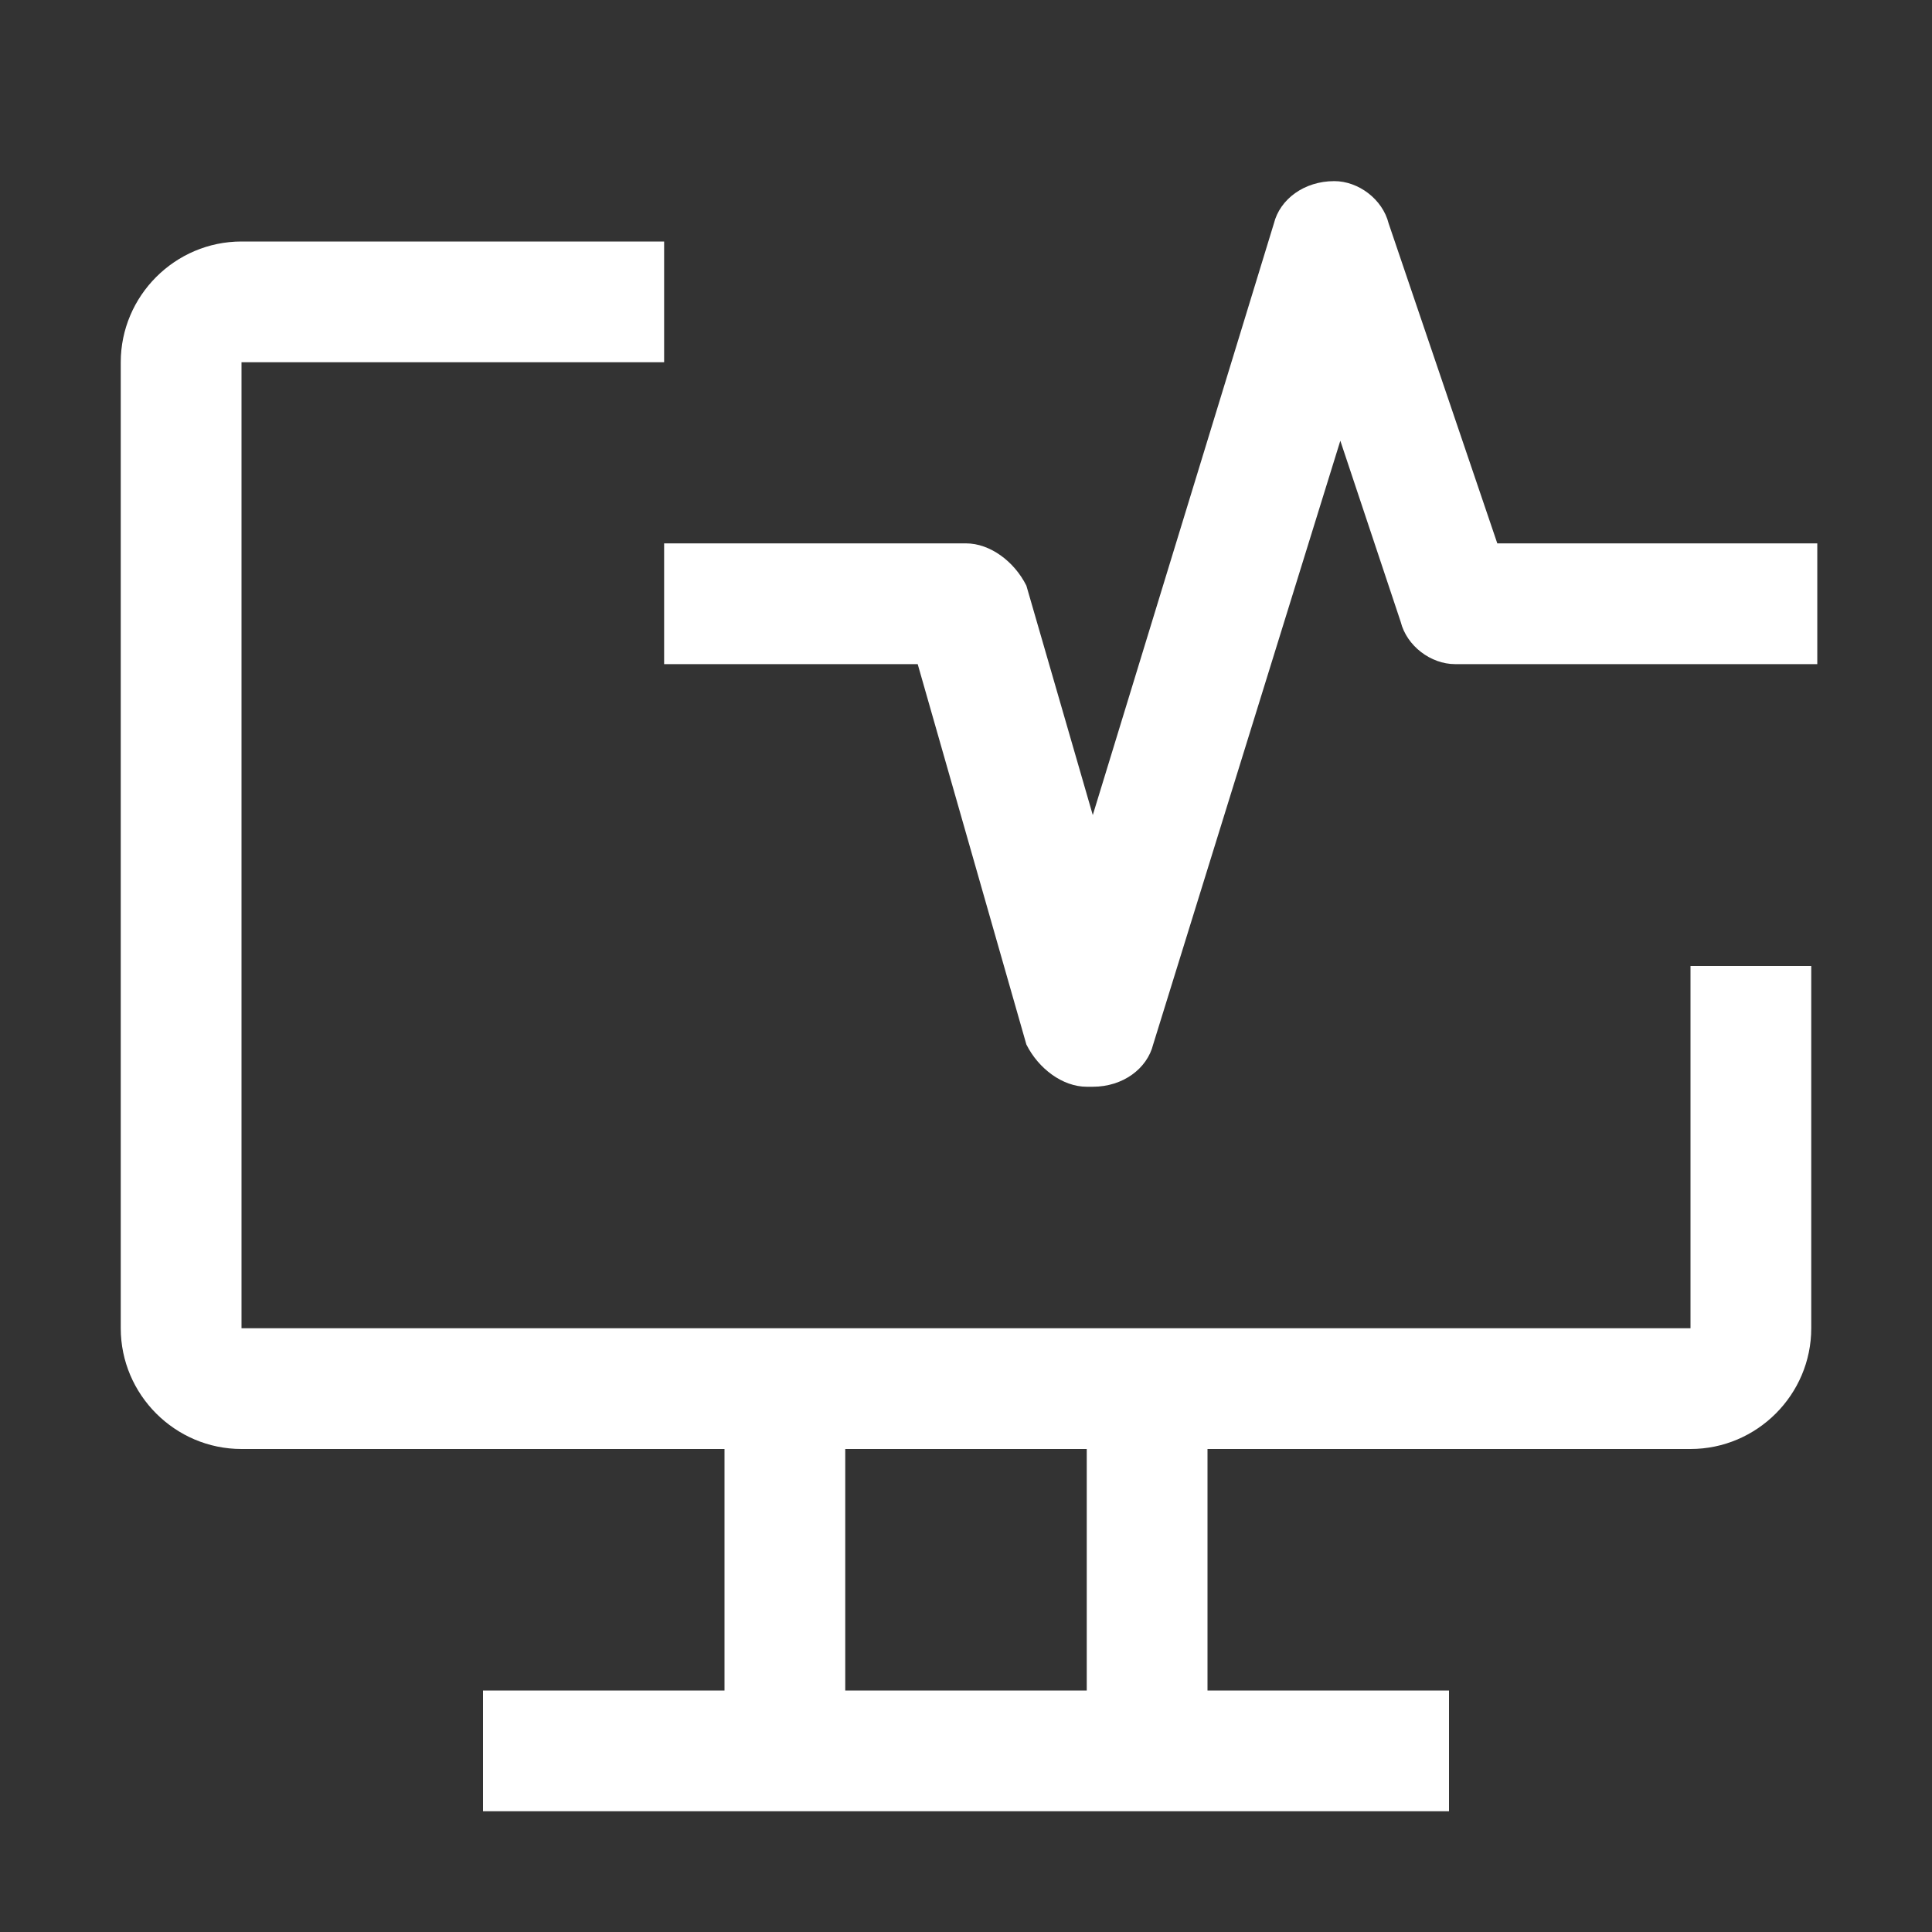
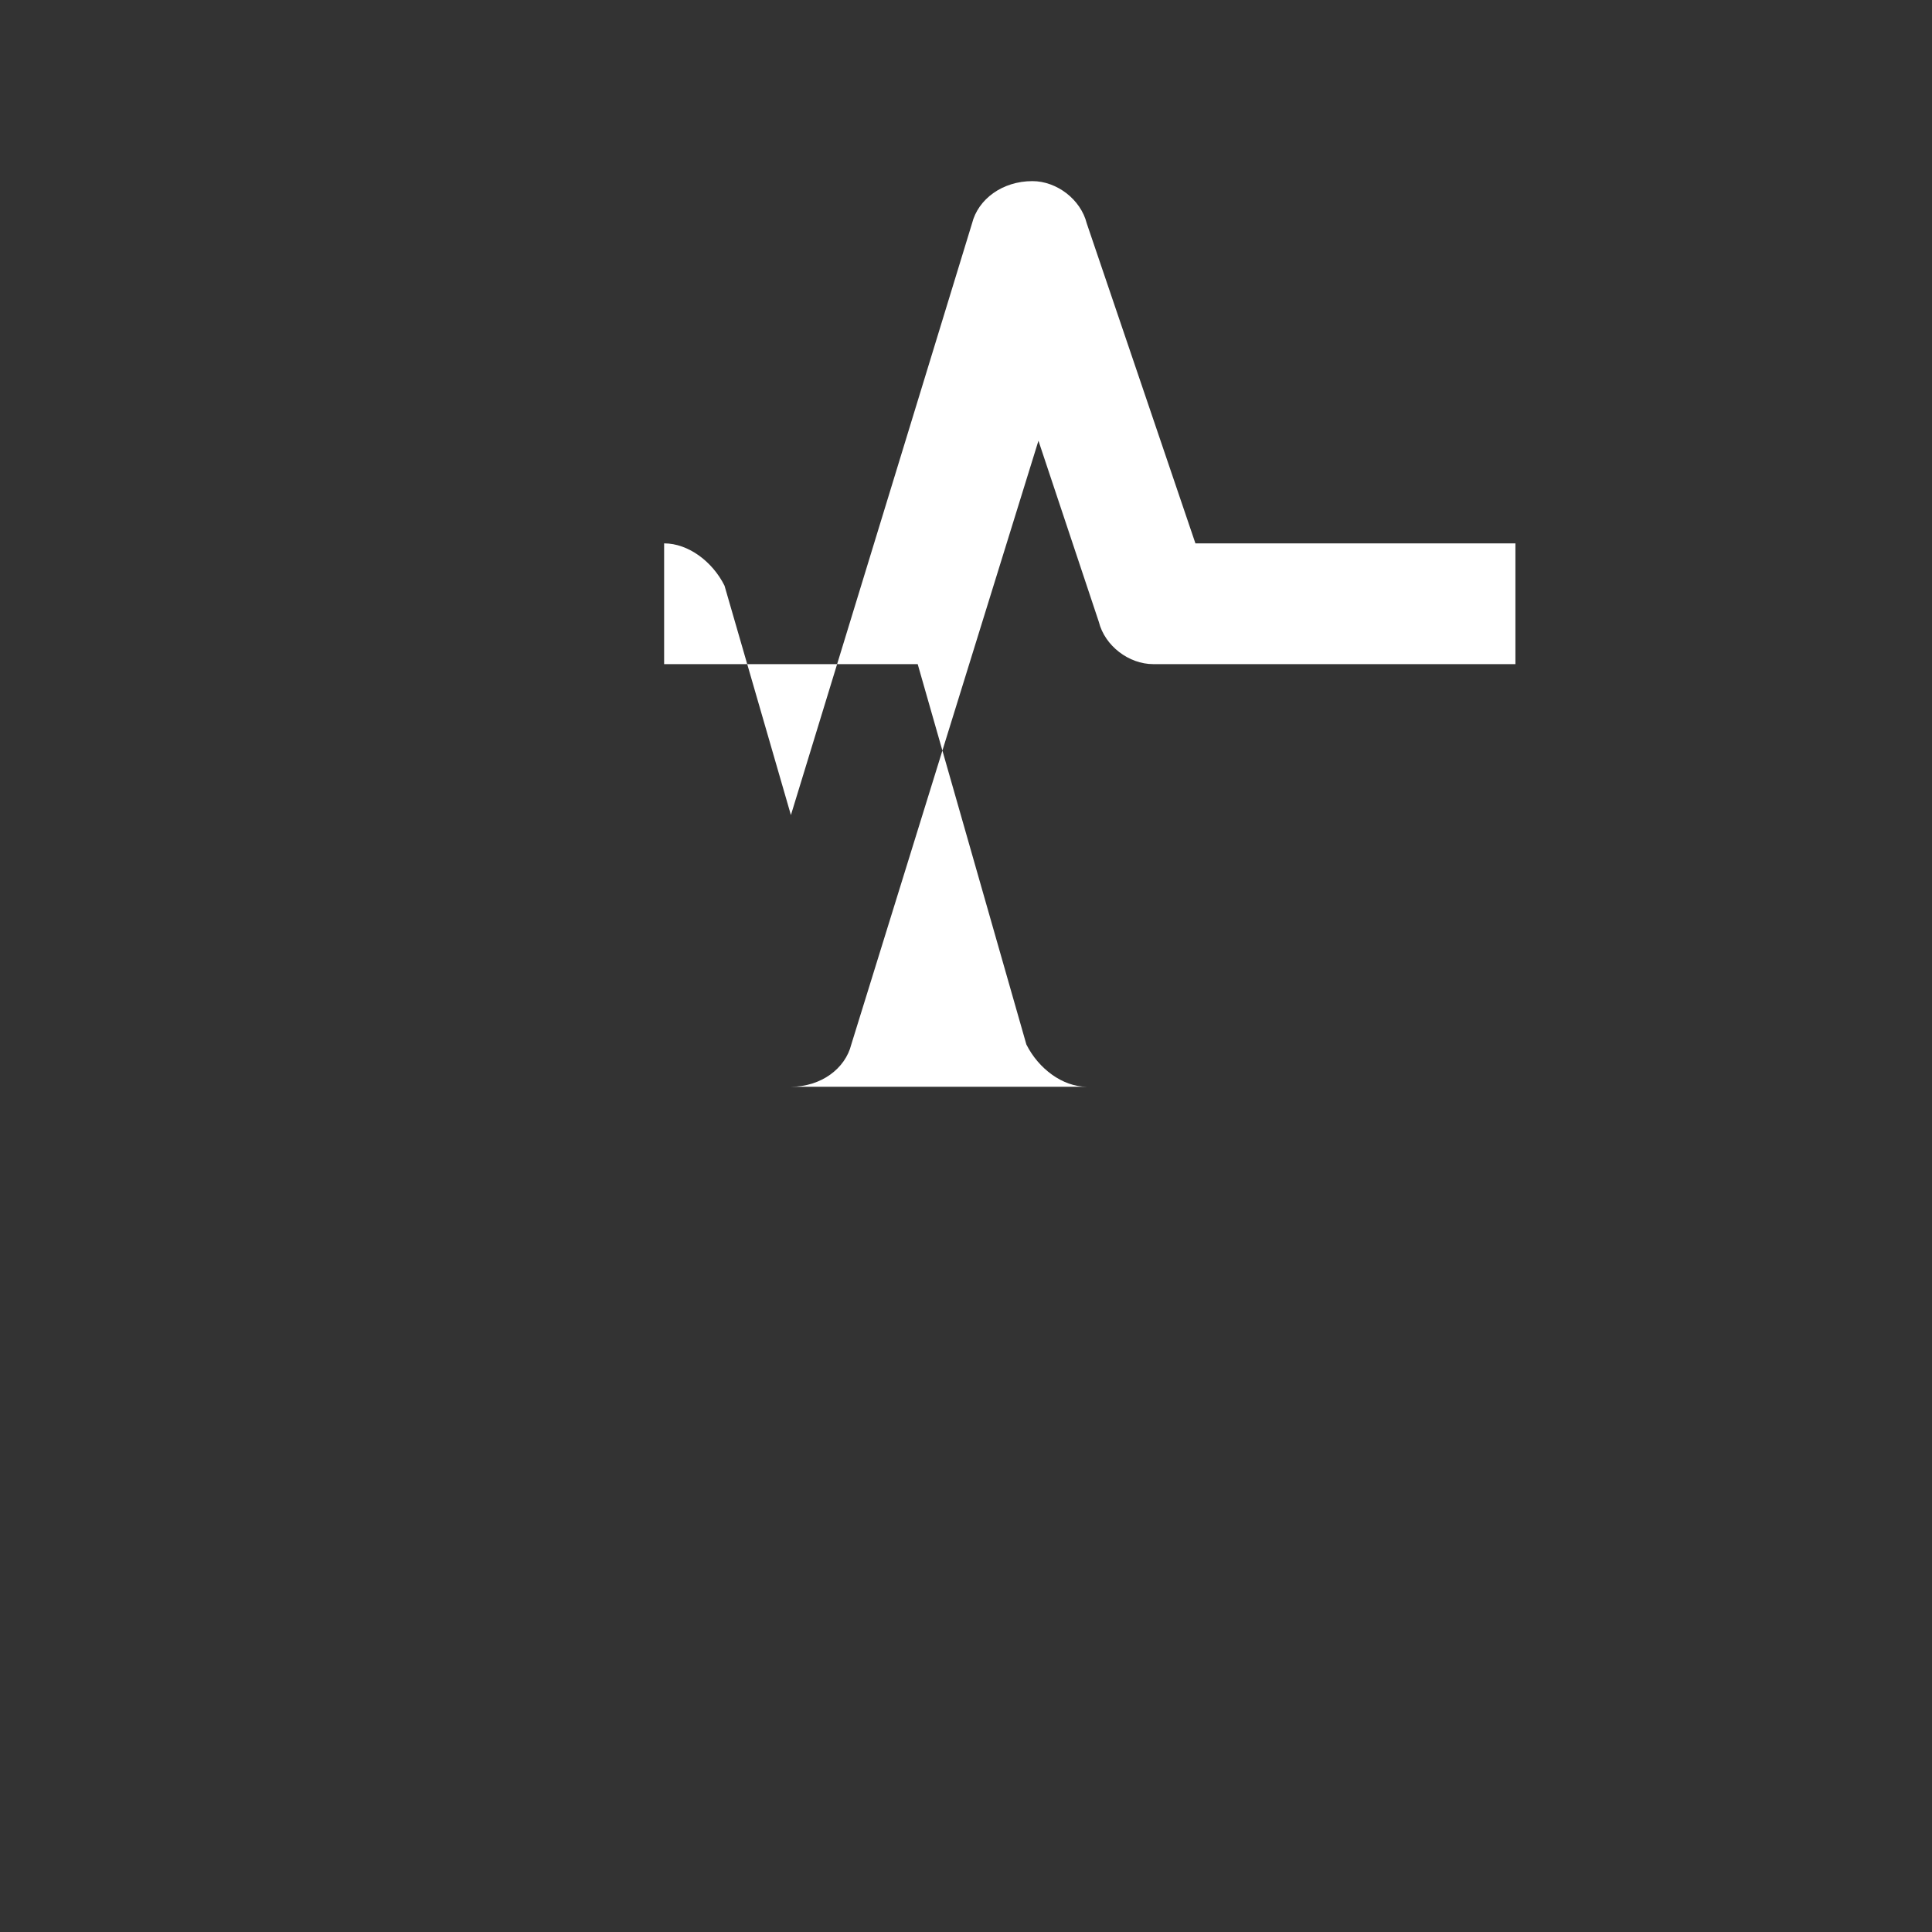
<svg xmlns="http://www.w3.org/2000/svg" version="1.1" viewBox="0 0 32 32">
  <rect x="0" y="0" width="32" height="32" fill="#333333" stroke="none" />
  <defs>
    <style>
      .cls-1 {
        fill: none;
      }

      .cls-2 {
        fill: #fff;
      }
    </style>
  </defs>
  <g>
    <g id="icon">
-       <path class="cls-2" d="M28,16v6H4V6h7v-2h-7c-1.1,0-2,.9-2,2v16c0,1.1.9,2,2,2h8v4h-4v2h16v-2h-4v-4h8c1.1,0,2-.9,2-2v-6h-2ZM18,28h-4v-4h4v4Z" />
-       <path class="cls-2" d="M18,18h0c-.4,0-.8-.3-1-.7l-1.8-6.3h-4.2v-2h5c.4,0,.8.3,1,.7l1.1,3.8,3-9.8c.1-.4.5-.7,1-.7.4,0,.8.3.9.7l1.8,5.3h5.3v2h-6c-.4,0-.8-.3-.9-.7l-1-3-3.1,10c-.1.4-.5.7-1,.7Z" />
+       <path class="cls-2" d="M18,18h0c-.4,0-.8-.3-1-.7l-1.8-6.3h-4.2v-2c.4,0,.8.3,1,.7l1.1,3.8,3-9.8c.1-.4.5-.7,1-.7.4,0,.8.3.9.7l1.8,5.3h5.3v2h-6c-.4,0-.8-.3-.9-.7l-1-3-3.1,10c-.1.4-.5.7-1,.7Z" />
      <rect id="_Transparent_Rectangle_" class="cls-1" width="32" height="32" />
    </g>
  </g>
</svg>